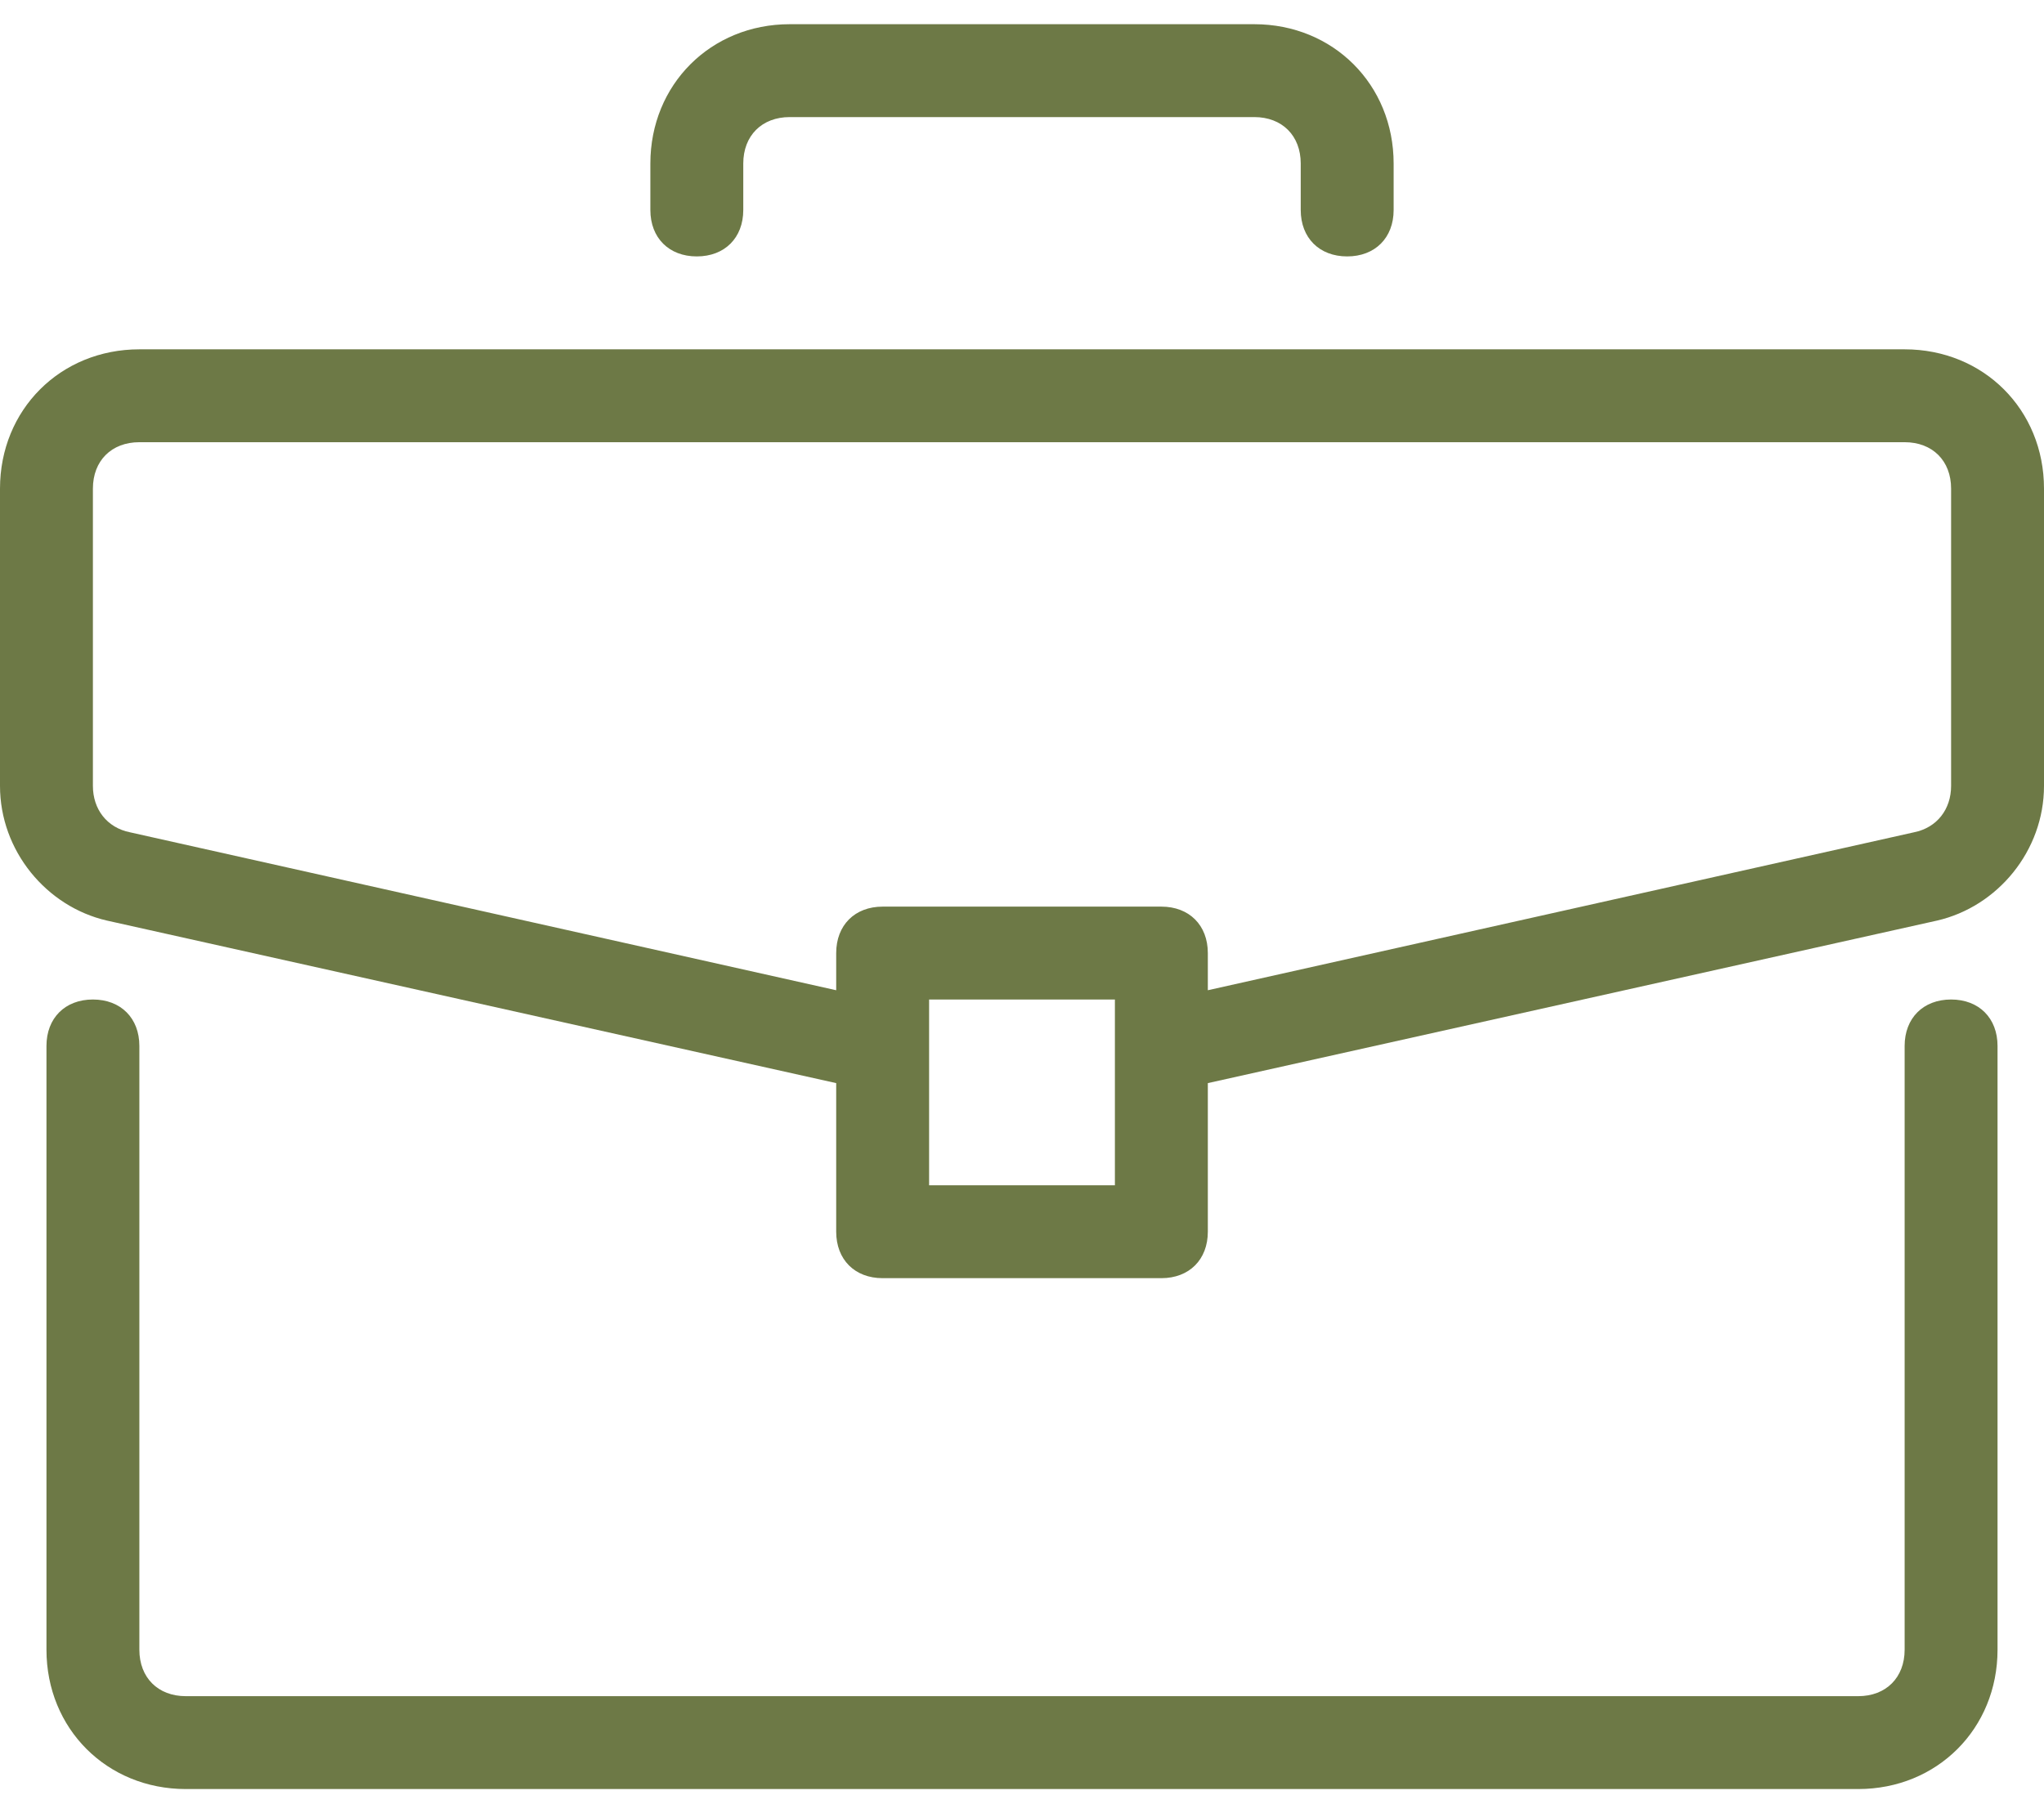
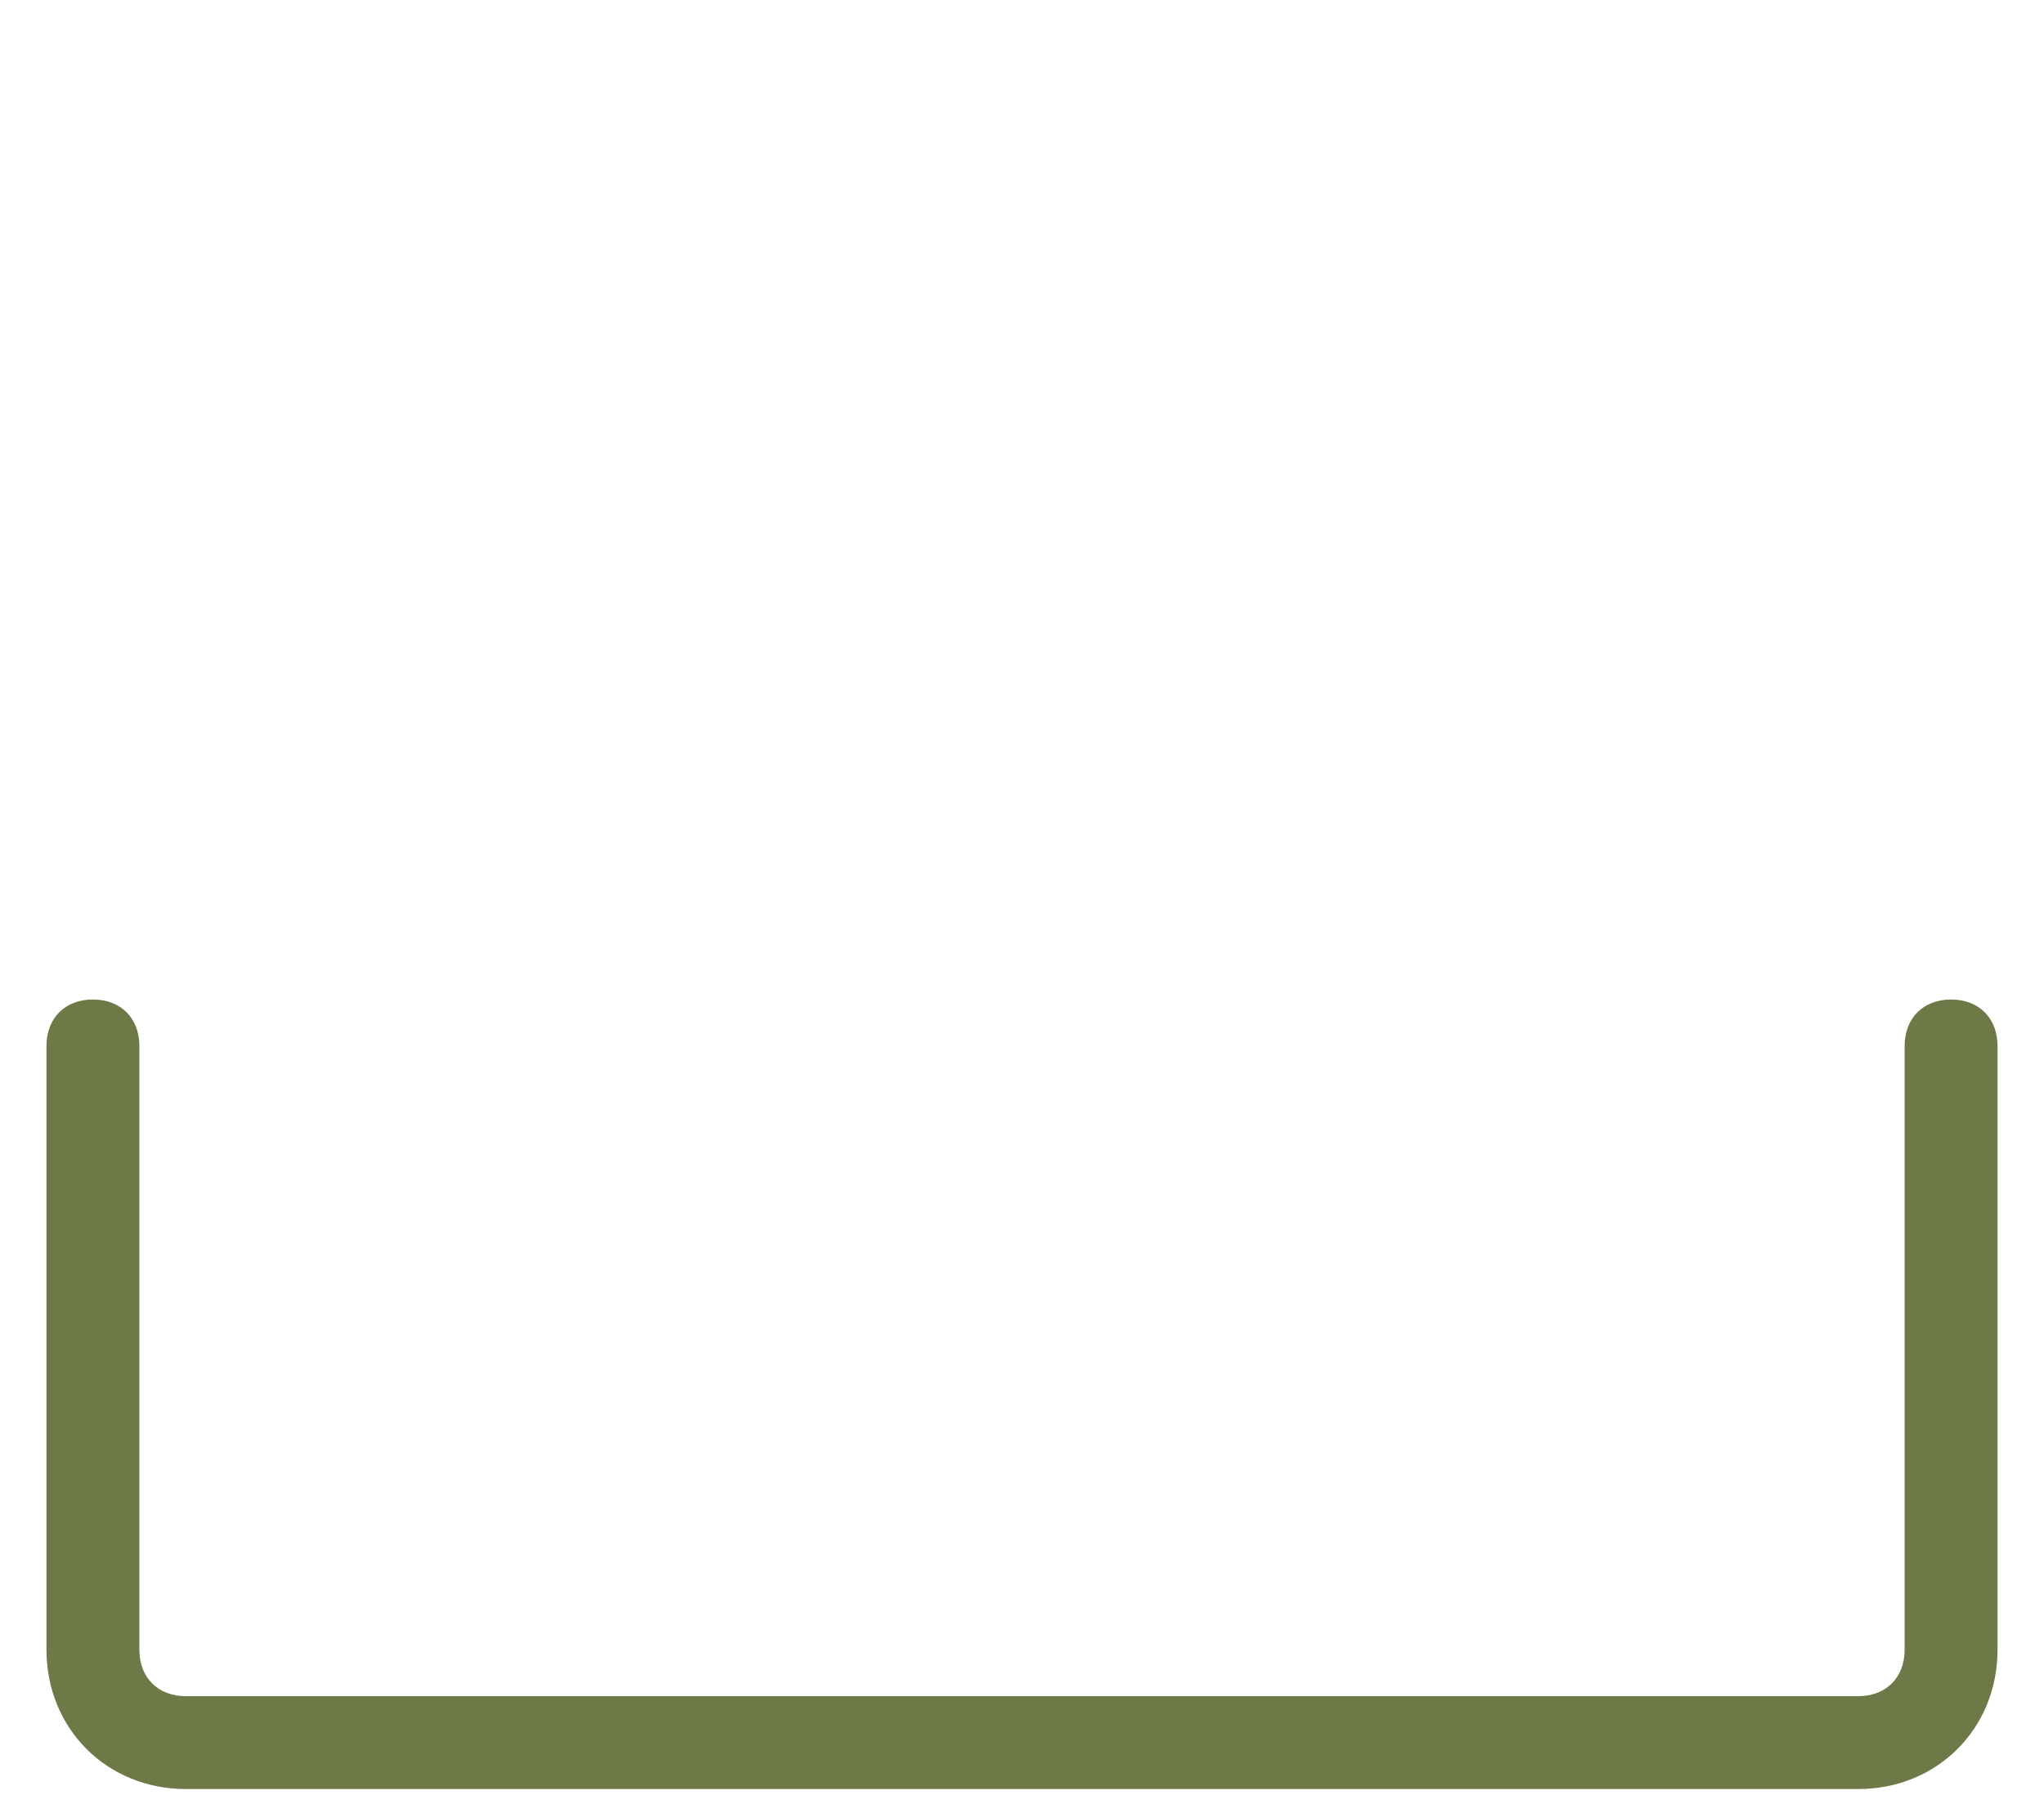
<svg xmlns="http://www.w3.org/2000/svg" width="71" height="63" viewBox="0 0 71 63" fill="none">
  <path d="M67.773 34.727C66.805 34.727 66.159 35.373 66.159 36.341V57.318C66.159 58.286 65.514 58.932 64.546 58.932H6.454C5.486 58.932 4.841 58.286 4.841 57.318V36.341C4.841 35.373 4.195 34.727 3.227 34.727C2.259 34.727 1.614 35.373 1.614 36.341V57.318C1.614 60.061 3.711 62.159 6.455 62.159H64.546C67.289 62.159 69.386 60.061 69.386 57.318V36.341C69.386 35.373 68.741 34.727 67.773 34.727Z" fill="#6D7946" />
-   <path d="M66.159 12.137H4.841C2.098 12.137 0 14.234 0 16.977V27.305C0 29.564 1.614 31.5 3.711 31.984L29.046 37.632V42.795C29.046 43.764 29.691 44.409 30.659 44.409H40.341C41.309 44.409 41.955 43.764 41.955 42.795V37.632L67.289 31.984C69.386 31.5 71 29.564 71 27.305V16.977C71 14.234 68.902 12.137 66.159 12.137ZM38.727 41.182H32.273V34.727H38.727V41.182ZM67.773 27.305C67.773 28.111 67.289 28.757 66.482 28.918L41.955 34.405V33.114C41.955 32.145 41.309 31.5 40.341 31.5H30.659C29.691 31.5 29.046 32.146 29.046 33.114V34.405L4.518 28.918C3.711 28.757 3.227 28.112 3.227 27.305V16.977C3.227 16.009 3.873 15.364 4.841 15.364H66.159C67.127 15.364 67.773 16.009 67.773 16.977V27.305ZM43.568 0.841H27.432C24.689 0.841 22.591 2.939 22.591 5.682V7.296C22.591 8.264 23.236 8.909 24.204 8.909C25.173 8.909 25.818 8.264 25.818 7.296V5.682C25.818 4.714 26.464 4.068 27.432 4.068H43.568C44.536 4.068 45.182 4.714 45.182 5.682V7.296C45.182 8.264 45.827 8.909 46.795 8.909C47.763 8.909 48.409 8.264 48.409 7.296V5.682C48.409 2.939 46.311 0.841 43.568 0.841Z" fill="#6D7946" />
</svg>